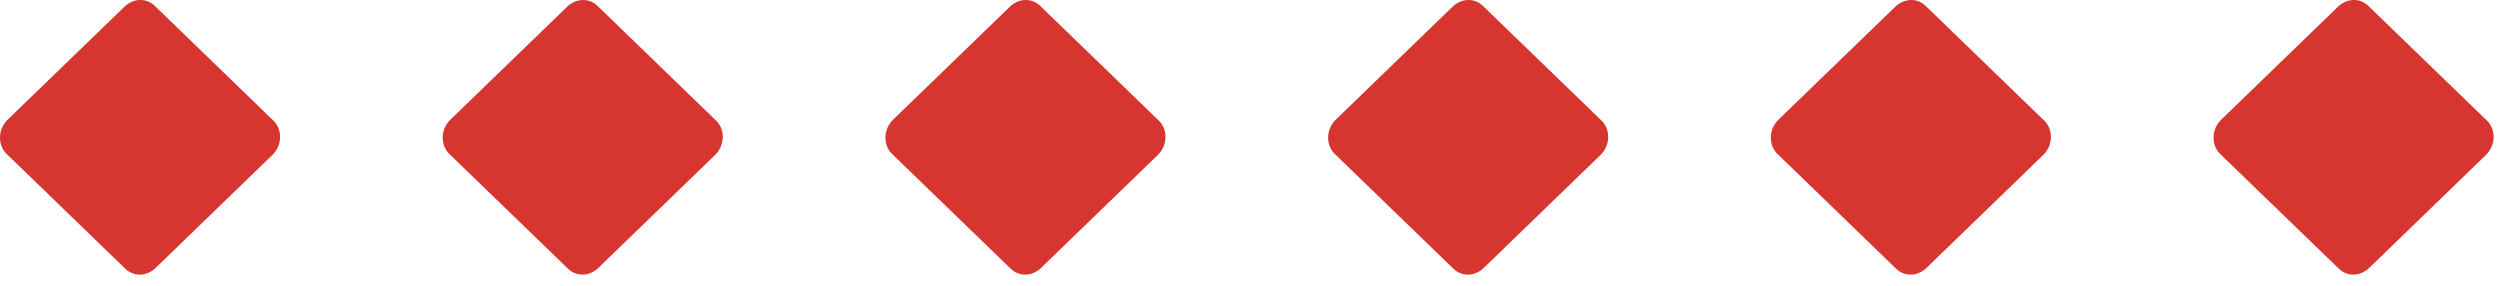
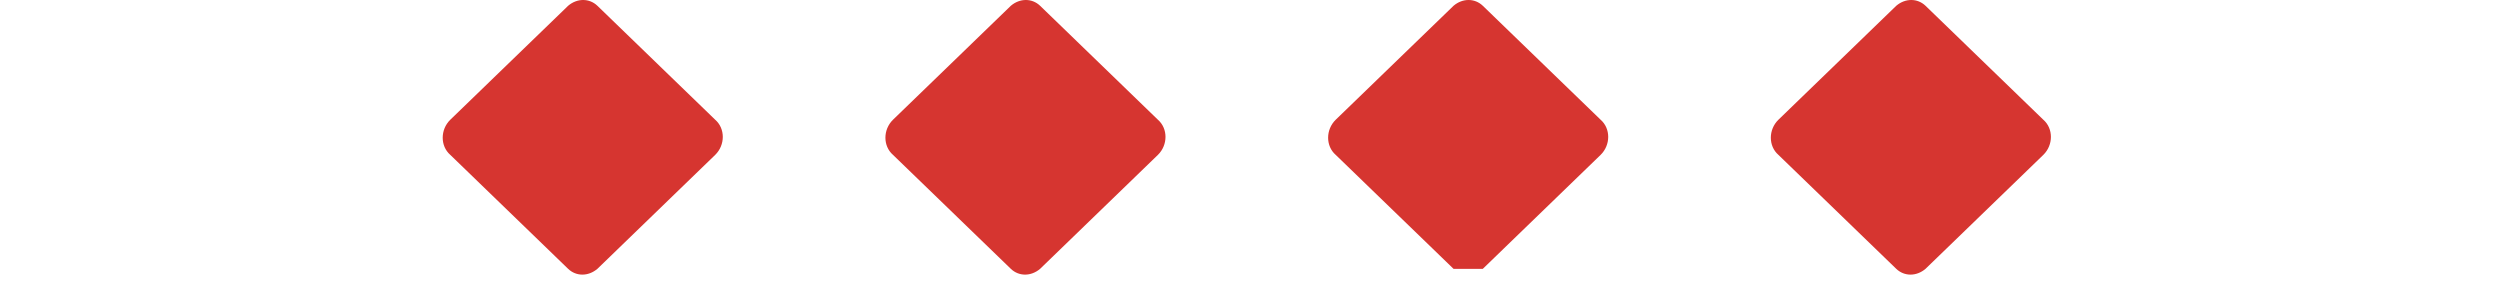
<svg xmlns="http://www.w3.org/2000/svg" width="96" height="11" viewBox="0 0 96 11" fill="none">
-   <path d="M5.939 10.324L10.465 5.946C10.852 5.567 10.852 4.936 10.465 4.599L5.939 0.221C5.629 -0.074 5.165 -0.074 4.817 0.221L0.29 4.599C-0.097 4.978 -0.097 5.609 0.29 5.946L4.817 10.324C5.126 10.619 5.591 10.619 5.939 10.324Z" fill="#D63530" />
-   <path d="M56.939 10.324L61.465 5.946C61.852 5.567 61.852 4.936 61.465 4.599L56.939 0.221C56.629 -0.074 56.165 -0.074 55.817 0.221L51.29 4.599C50.903 4.978 50.903 5.609 51.29 5.946L55.817 10.324C56.126 10.619 56.59 10.619 56.939 10.324Z" fill="#D63530" />
+   <path d="M56.939 10.324L61.465 5.946C61.852 5.567 61.852 4.936 61.465 4.599L56.939 0.221C56.629 -0.074 56.165 -0.074 55.817 0.221L51.29 4.599C50.903 4.978 50.903 5.609 51.29 5.946L55.817 10.324Z" fill="#D63530" />
  <path d="M22.939 10.324L27.465 5.946C27.852 5.567 27.852 4.936 27.465 4.599L22.939 0.221C22.629 -0.074 22.165 -0.074 21.817 0.221L17.29 4.599C16.903 4.978 16.903 5.609 17.29 5.946L21.817 10.324C22.126 10.619 22.59 10.619 22.939 10.324Z" fill="#D63530" />
  <path d="M73.939 10.324L78.465 5.946C78.852 5.567 78.852 4.936 78.465 4.599L73.939 0.221C73.629 -0.074 73.165 -0.074 72.817 0.221L68.29 4.599C67.903 4.978 67.903 5.609 68.29 5.946L72.817 10.324C73.126 10.619 73.591 10.619 73.939 10.324Z" fill="#D63530" />
  <path d="M39.939 10.324L44.465 5.946C44.852 5.567 44.852 4.936 44.465 4.599L39.939 0.221C39.629 -0.074 39.165 -0.074 38.817 0.221L34.29 4.599C33.903 4.978 33.903 5.609 34.29 5.946L38.817 10.324C39.126 10.619 39.59 10.619 39.939 10.324Z" fill="#D63530" />
-   <path d="M90.939 10.324L95.465 5.946C95.852 5.567 95.852 4.936 95.465 4.599L90.939 0.221C90.629 -0.074 90.165 -0.074 89.817 0.221L85.29 4.599C84.903 4.978 84.903 5.609 85.29 5.946L89.817 10.324C90.126 10.619 90.591 10.619 90.939 10.324Z" fill="#D63530" />
</svg>